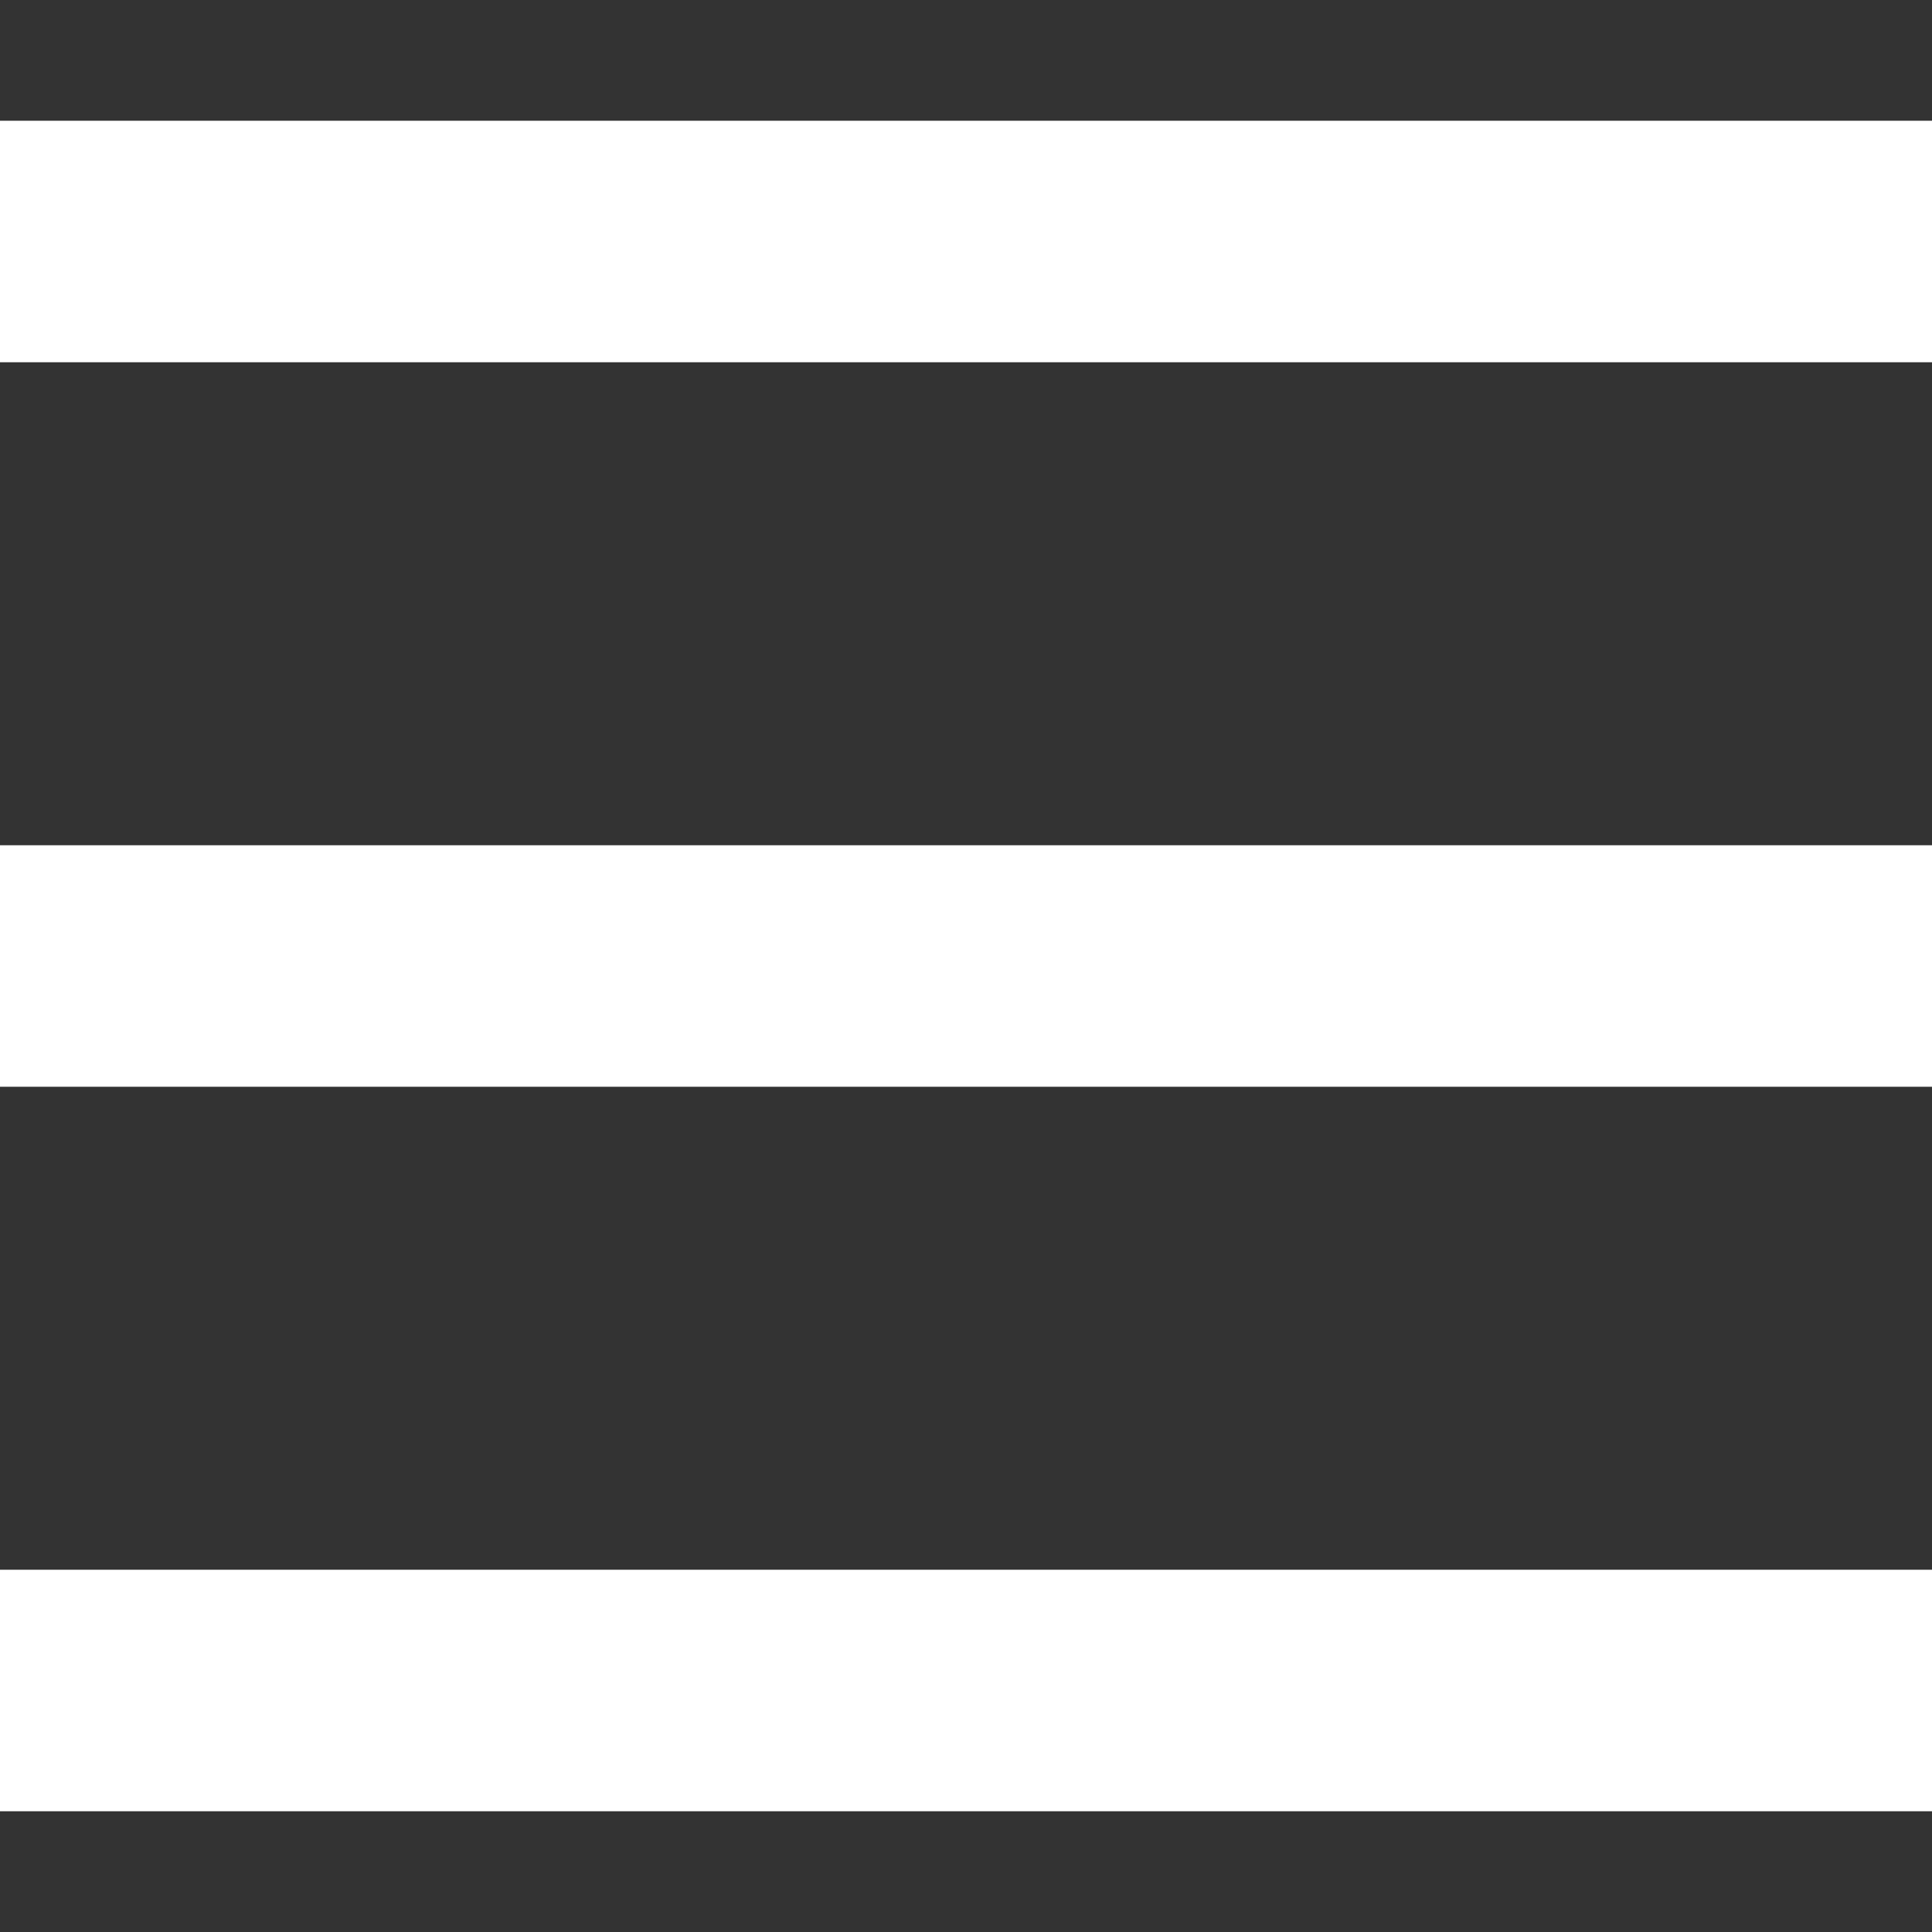
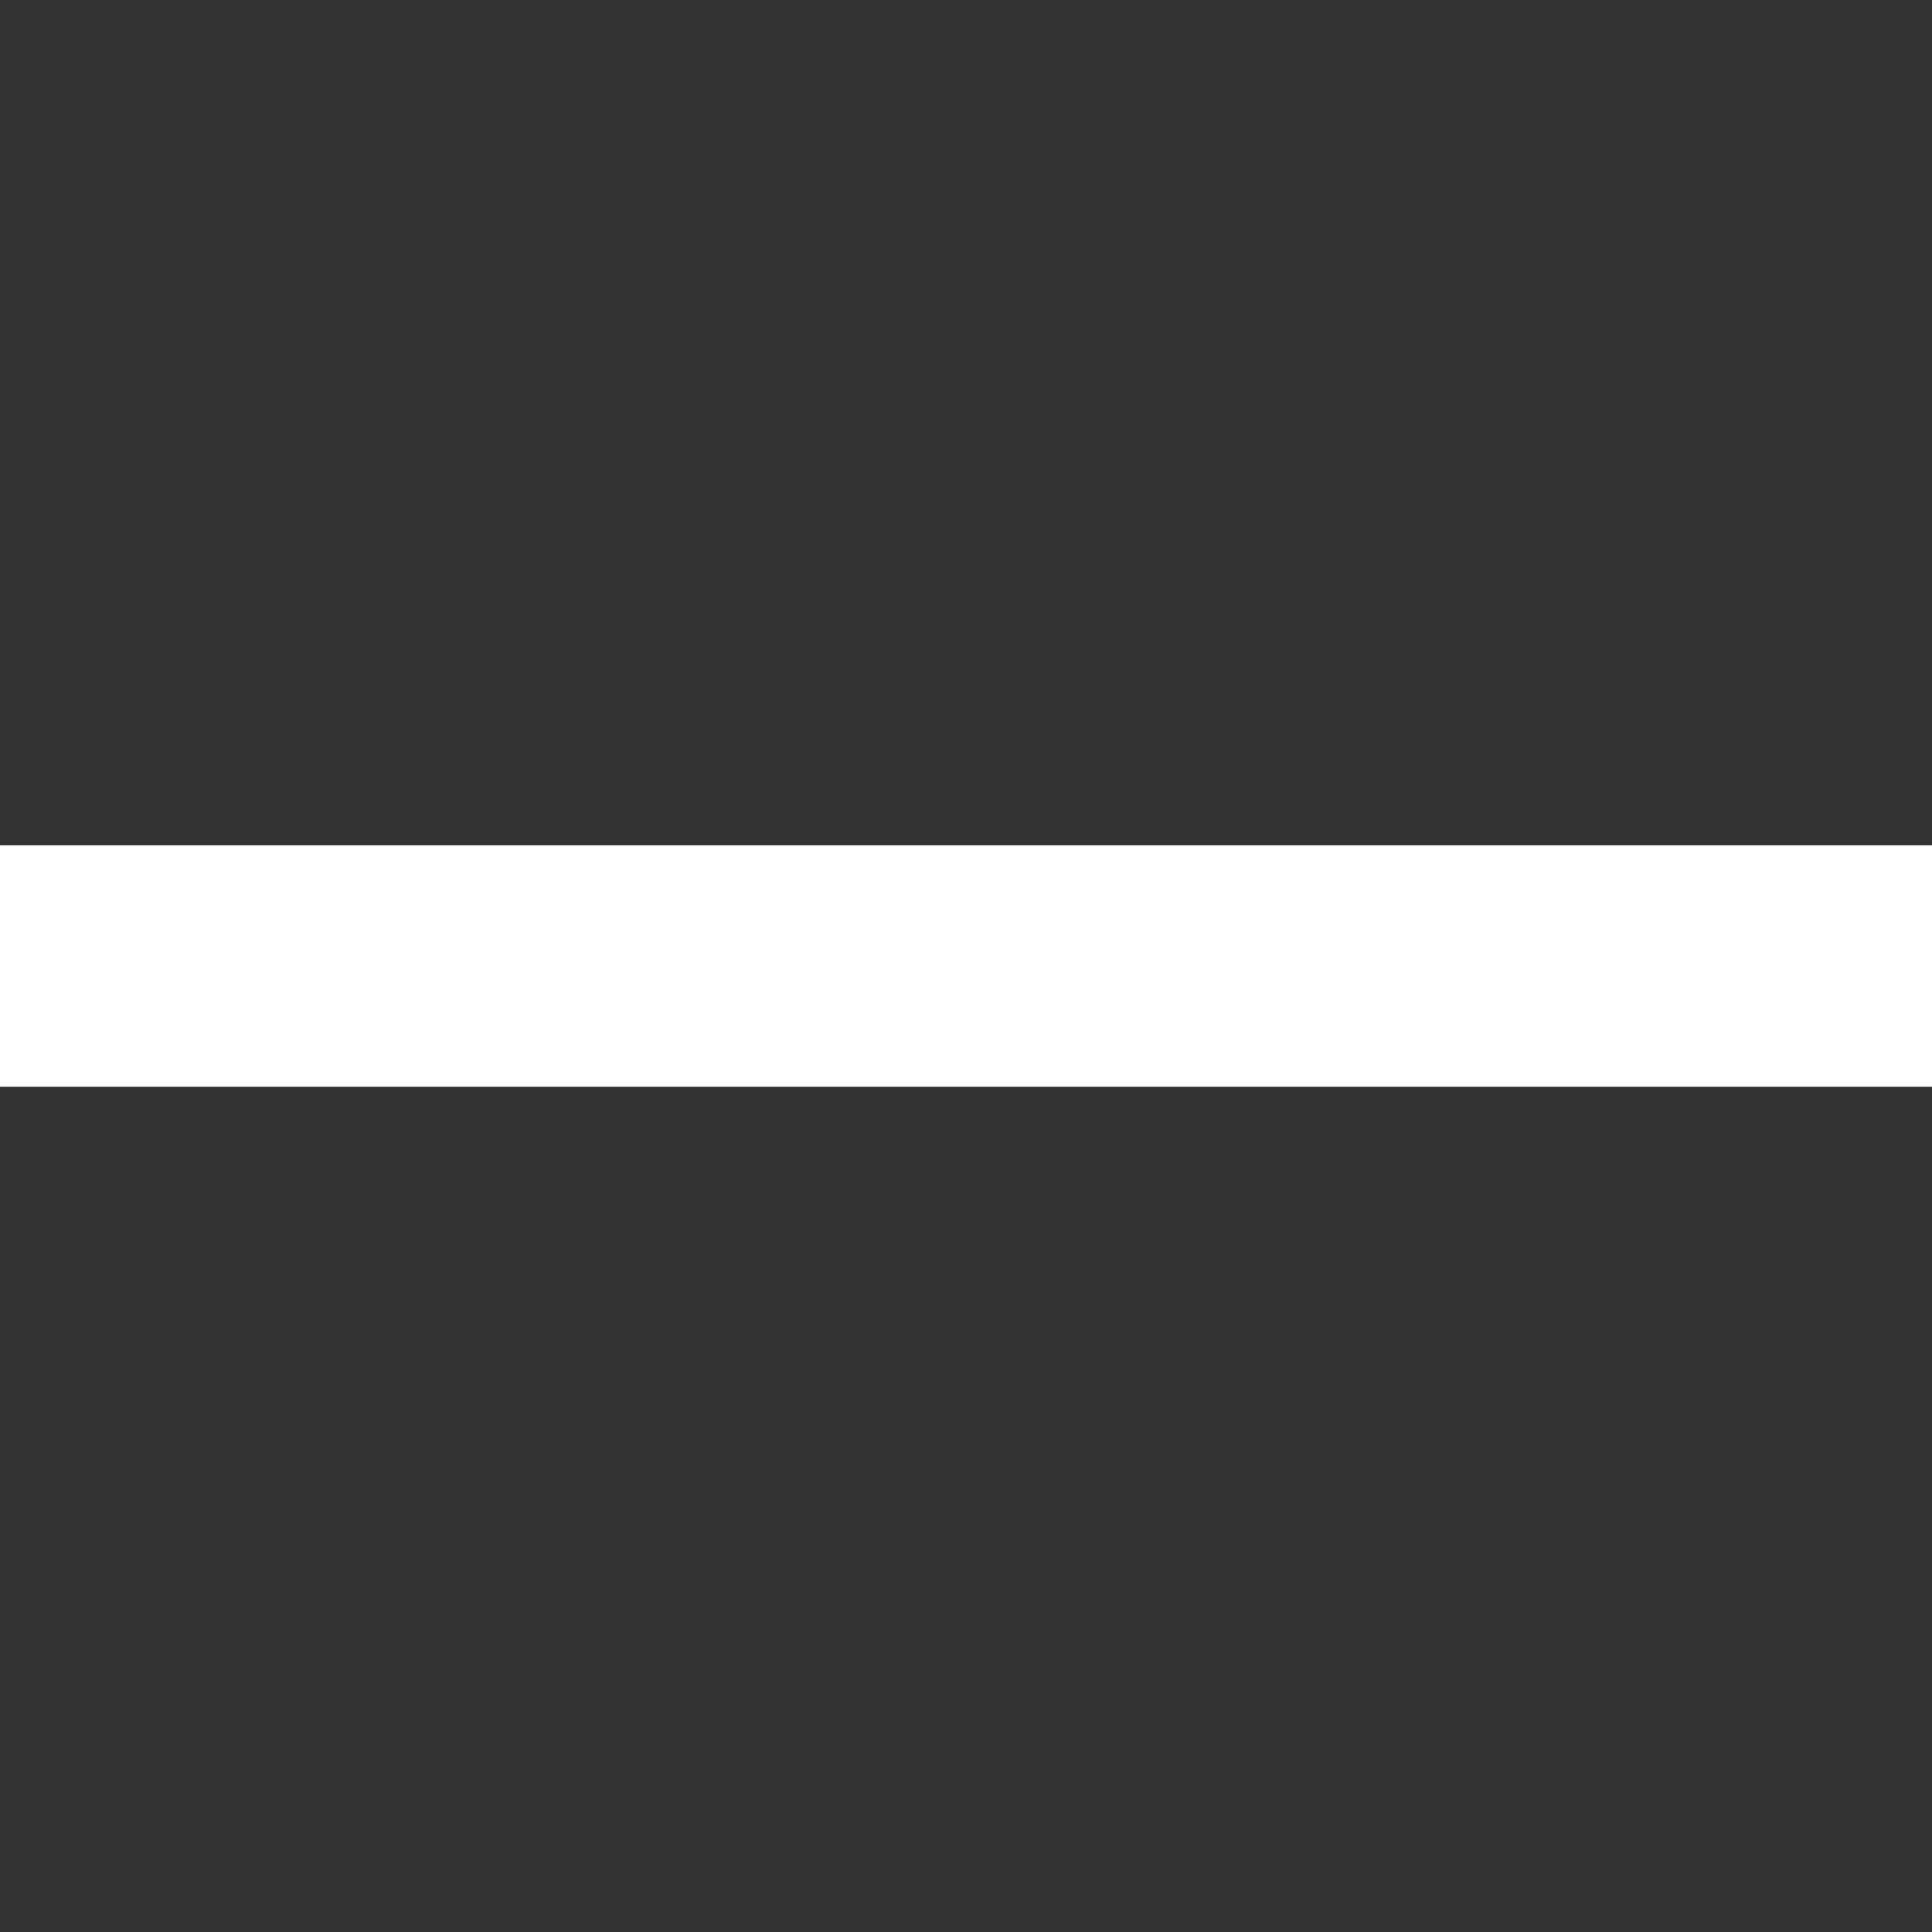
<svg xmlns="http://www.w3.org/2000/svg" xmlns:ns1="http://sodipodi.sourceforge.net/DTD/sodipodi-0.dtd" xmlns:ns2="http://www.inkscape.org/namespaces/inkscape" version="1.1" id="Capa_1" x="0px" y="0px" viewBox="0 0 341.333 341.333" style="enable-background:new 0 0 341.333 341.333;" xml:space="preserve" ns1:docname="menu.svg" ns2:version="1.1.1 (3bf5ae0d25, 2021-09-20)">
  <rect x="0" y="0" width="341.333" height="341.333" fill="#333333" stroke="none" />
  <defs id="defs113" />
  <ns1:namedview id="namedview111" pagecolor="#ffffff" bordercolor="#666666" borderopacity="1.0" ns2:pageshadow="2" ns2:pageopacity="0.0" ns2:pagecheckerboard="0" showgrid="false" ns2:zoom="2.3730492" ns2:cx="87.440244" ns2:cy="153.81055" ns2:window-width="1920" ns2:window-height="1018" ns2:window-x="-8" ns2:window-y="32" ns2:window-maximized="1" ns2:current-layer="g78" />
  <g id="g78">
    <g id="g209" style="fill:#ffffff;fill-opacity:1">
      <g id="g66" style="enable-background:new 0 0 341.333 341.333;fill:#ffffff;fill-opacity:1">
        <g id="g64" style="fill:#ffffff;fill-opacity:1">
-           <rect y="277.333" width="341.333" height="42.667" id="rect62" style="fill:#ffffff;fill-opacity:1" />
-         </g>
+           </g>
      </g>
      <g id="g72" style="enable-background:new 0 0 341.333 341.333;fill:#ffffff;fill-opacity:1">
        <g id="g70" style="fill:#ffffff;fill-opacity:1">
          <rect y="149.333" width="341.333" height="42.667" id="rect68" style="fill:#ffffff;fill-opacity:1" />
        </g>
      </g>
      <g id="g76" style="fill:#ffffff;fill-opacity:1">
-         <rect y="21.333" width="341.333" height="42.667" id="rect74" style="fill:#ffffff;fill-opacity:1" />
-       </g>
+         </g>
    </g>
  </g>
  <g id="g80">
</g>
  <g id="g82">
</g>
  <g id="g84">
</g>
  <g id="g86">
</g>
  <g id="g88">
</g>
  <g id="g90">
</g>
  <g id="g92">
</g>
  <g id="g94">
</g>
  <g id="g96">
</g>
  <g id="g98">
</g>
  <g id="g100">
</g>
  <g id="g102">
</g>
  <g id="g104">
</g>
  <g id="g106">
</g>
  <g id="g108">
</g>
</svg>